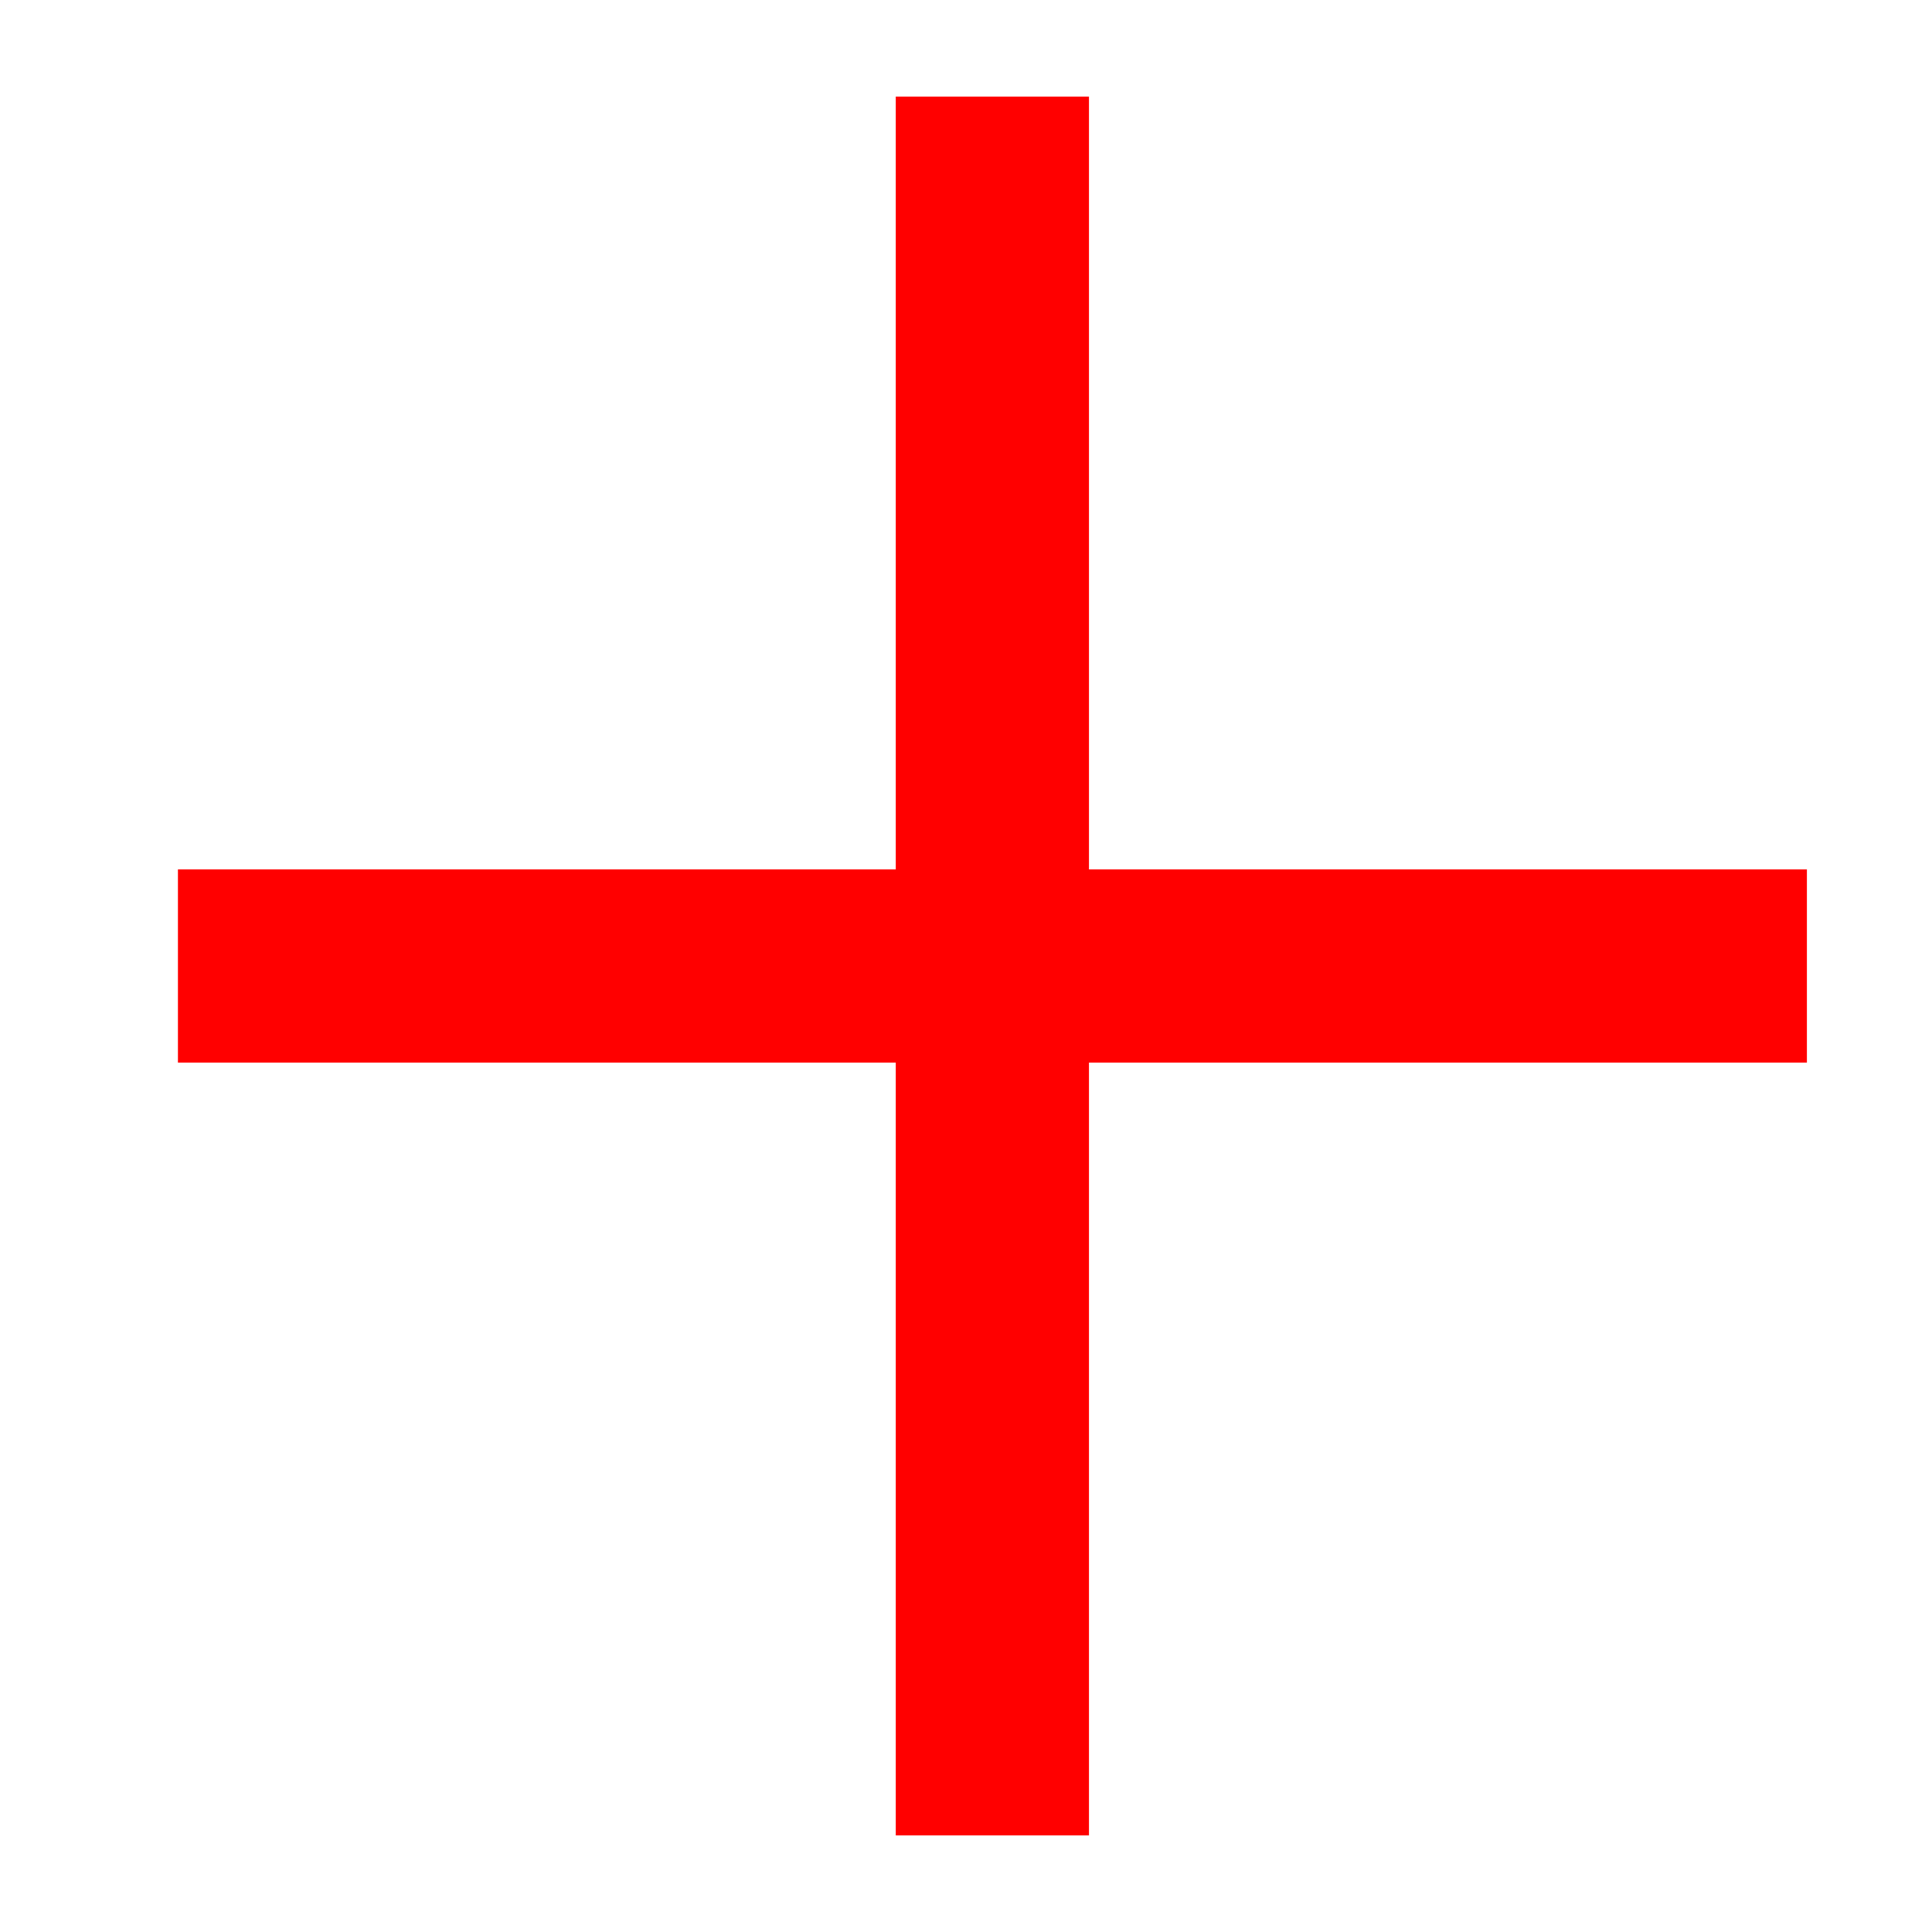
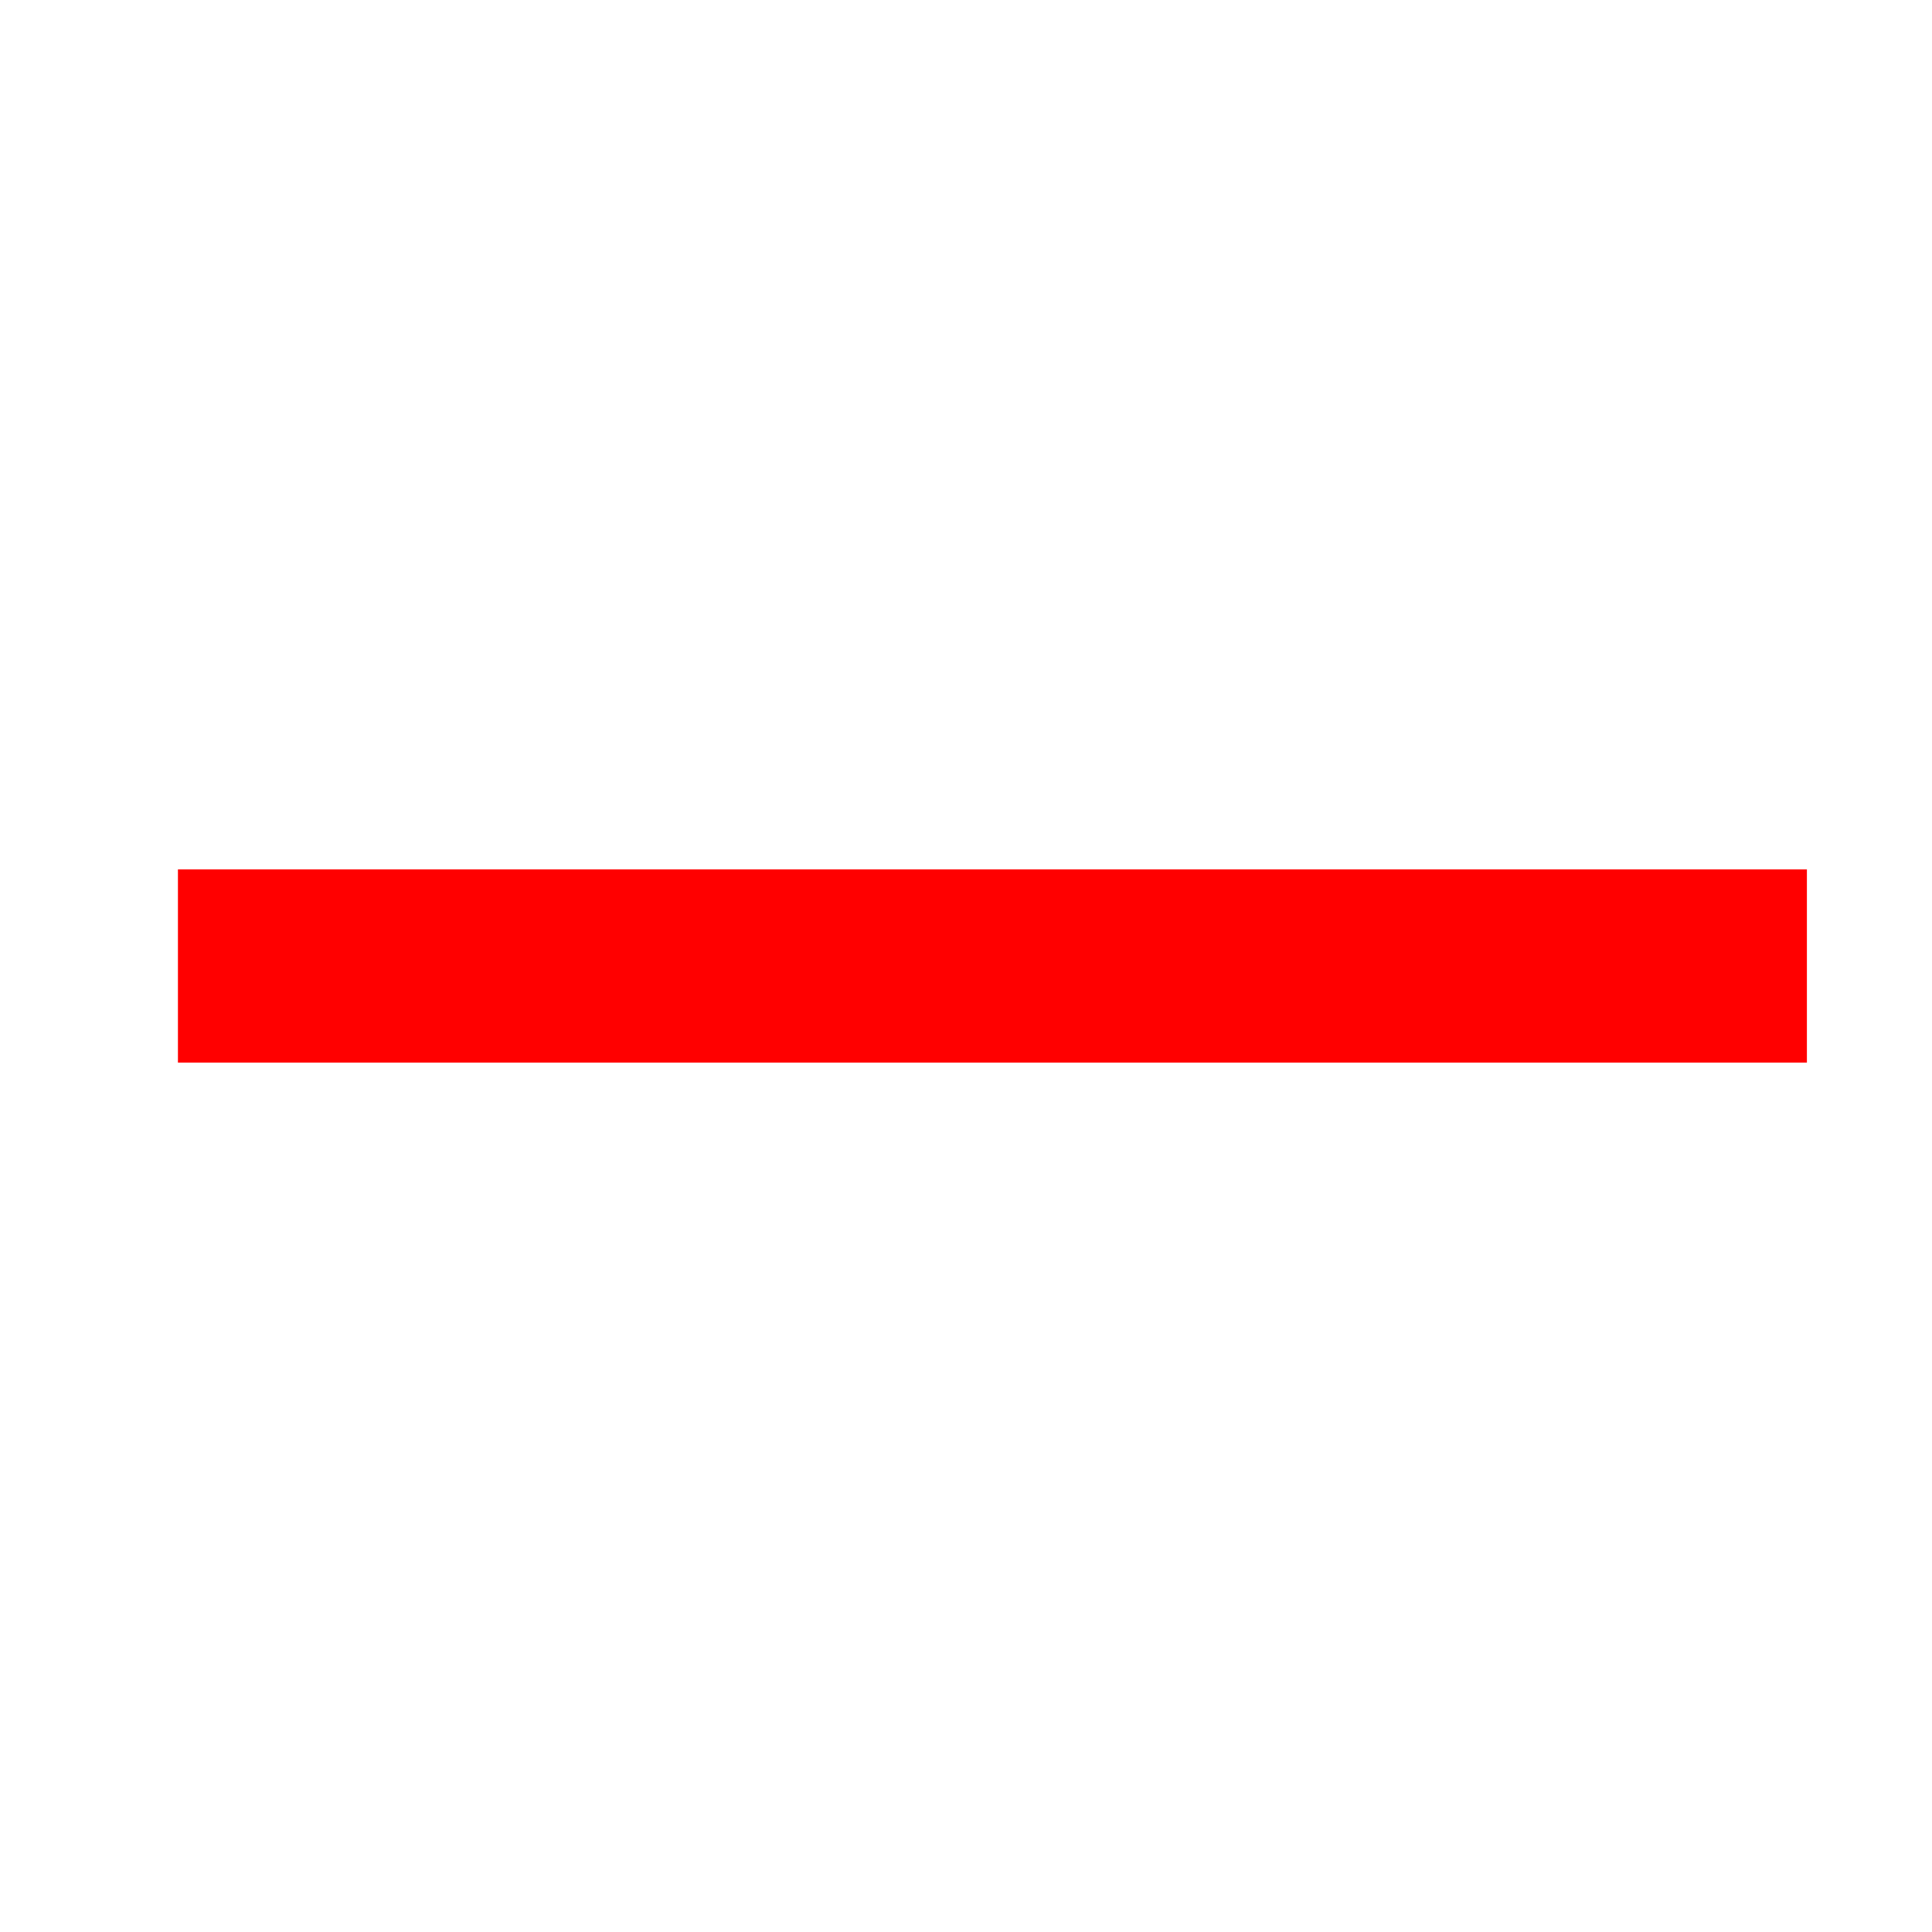
<svg xmlns="http://www.w3.org/2000/svg" width="20" height="20" viewBox="0 0 20 20" fill="none">
  <g id="icon/20/plus_red">
-     <path id="Vector 136" d="M10.273 1V19" stroke="#FF0000" stroke-width="2" />
    <path id="Vector 137" d="M18.705 10L1.842 10" stroke="#FF0000" stroke-width="2" />
  </g>
</svg>